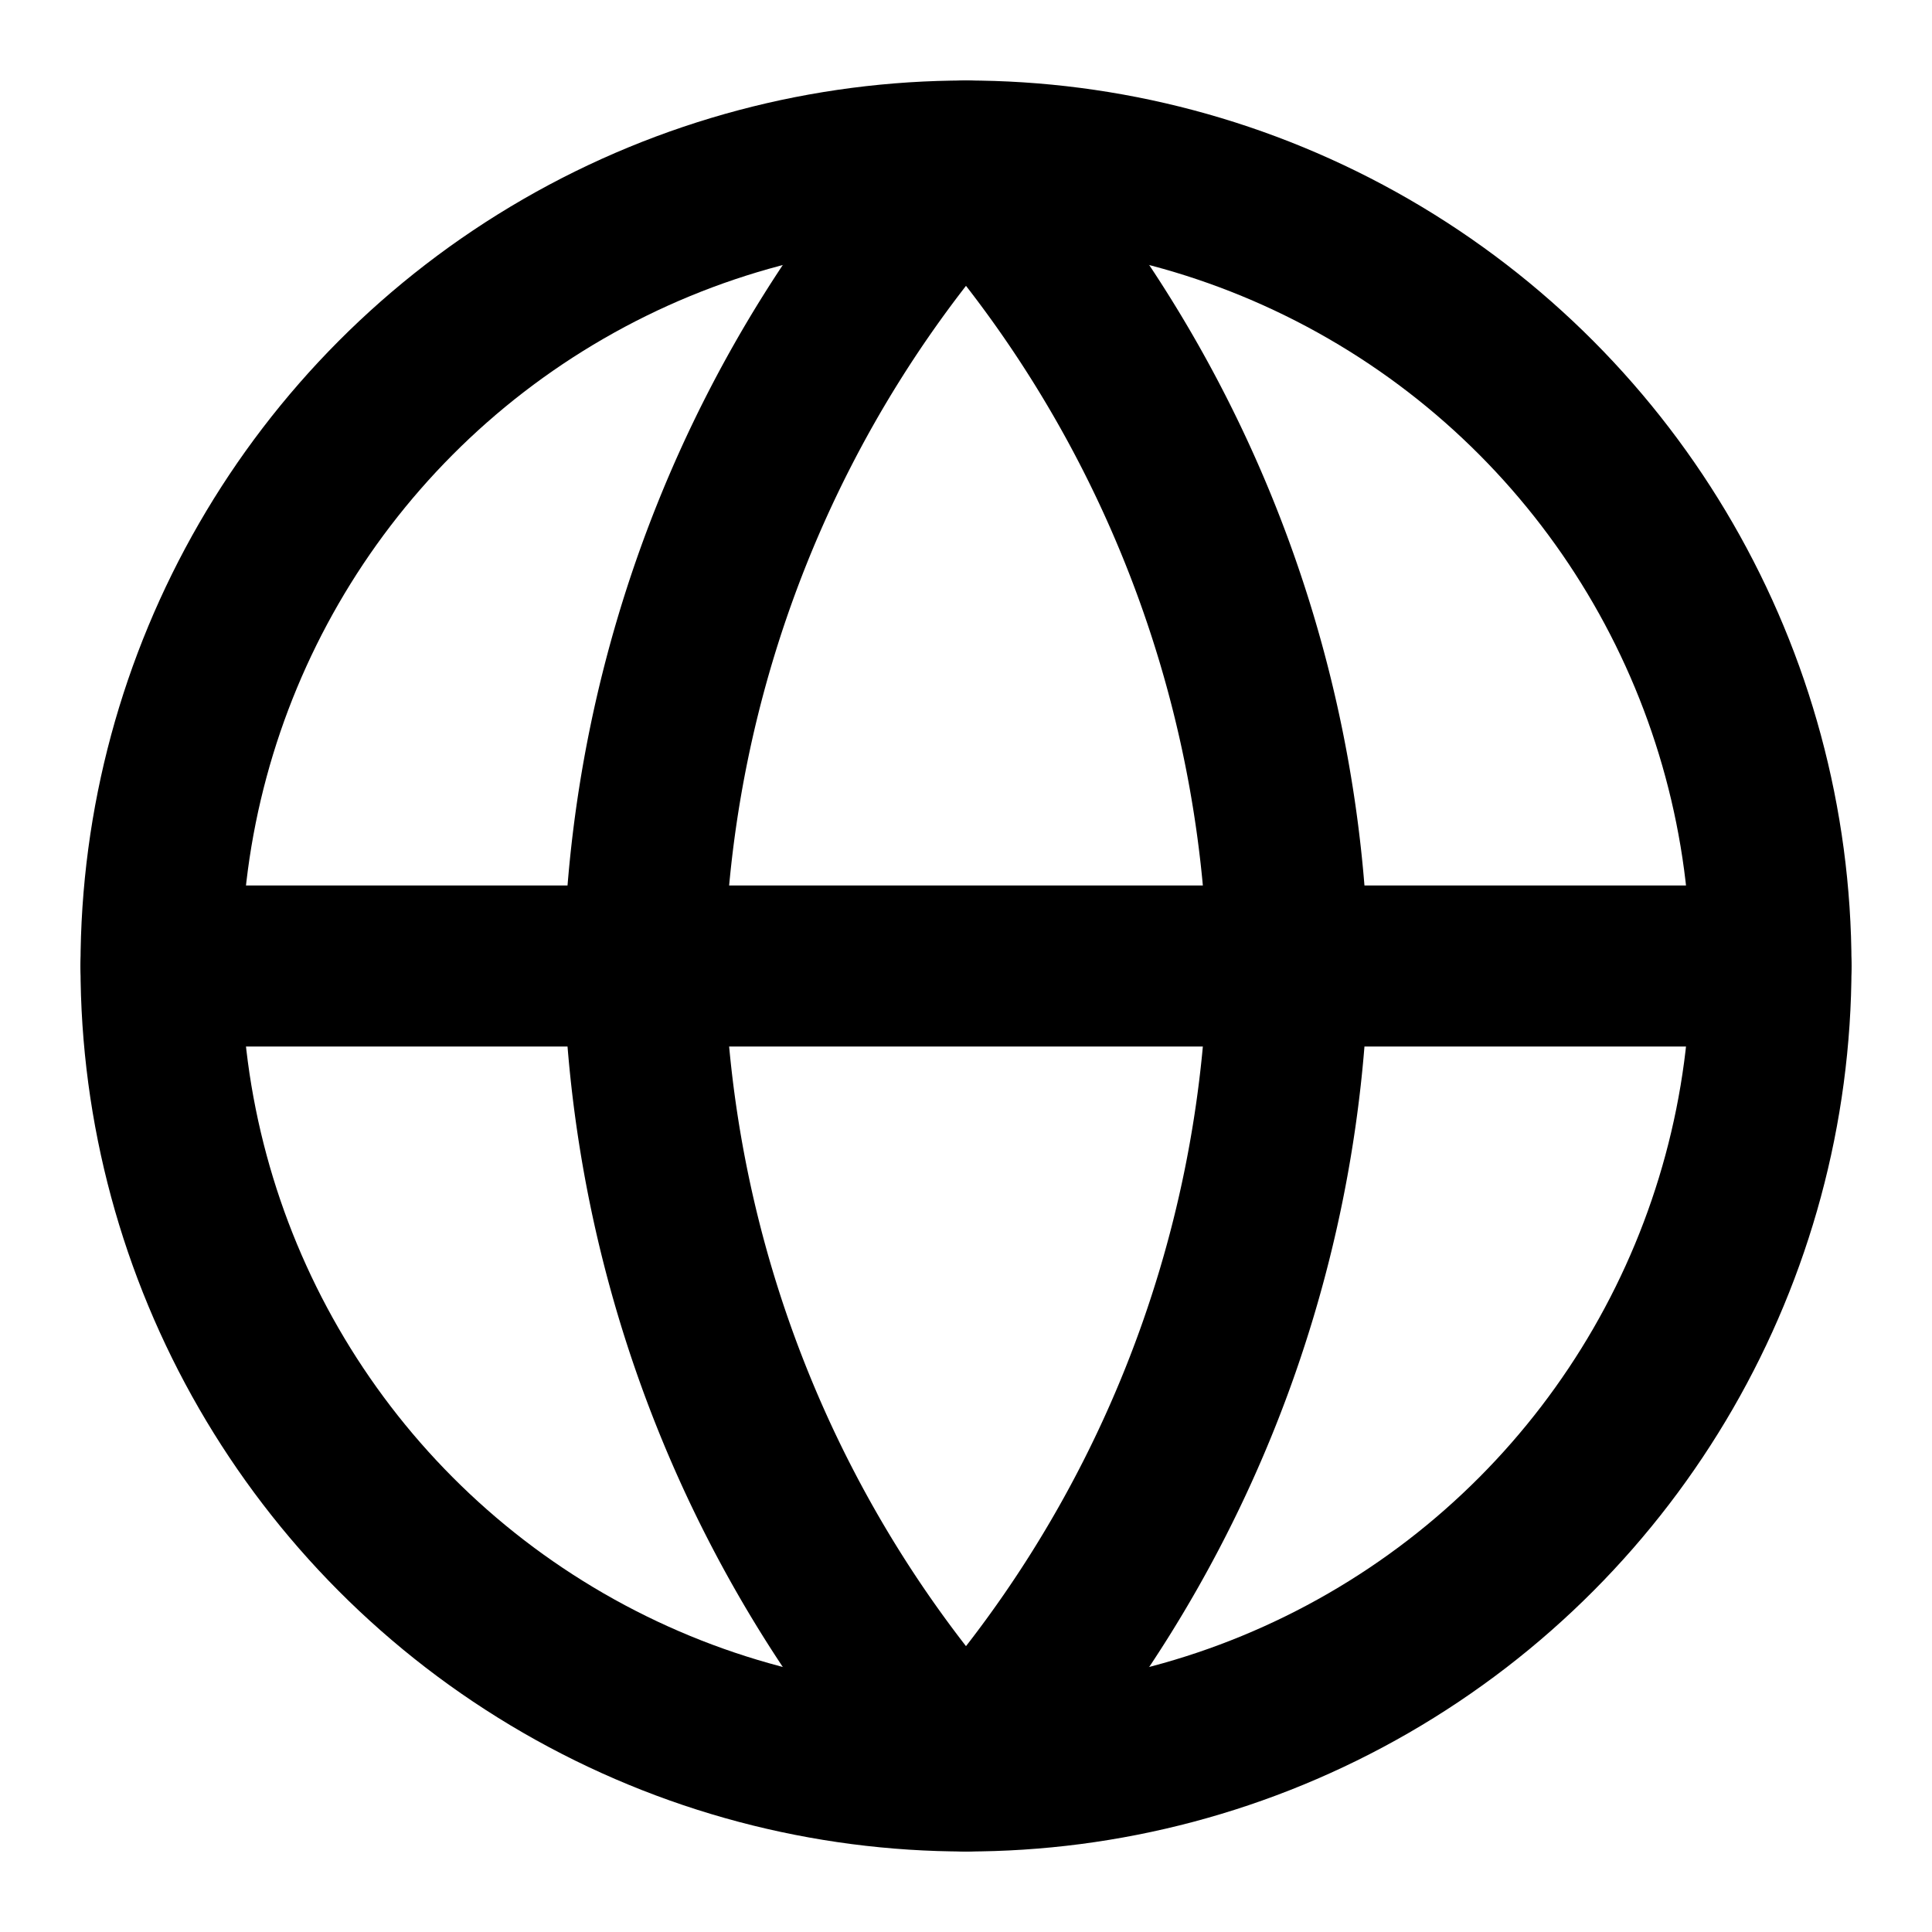
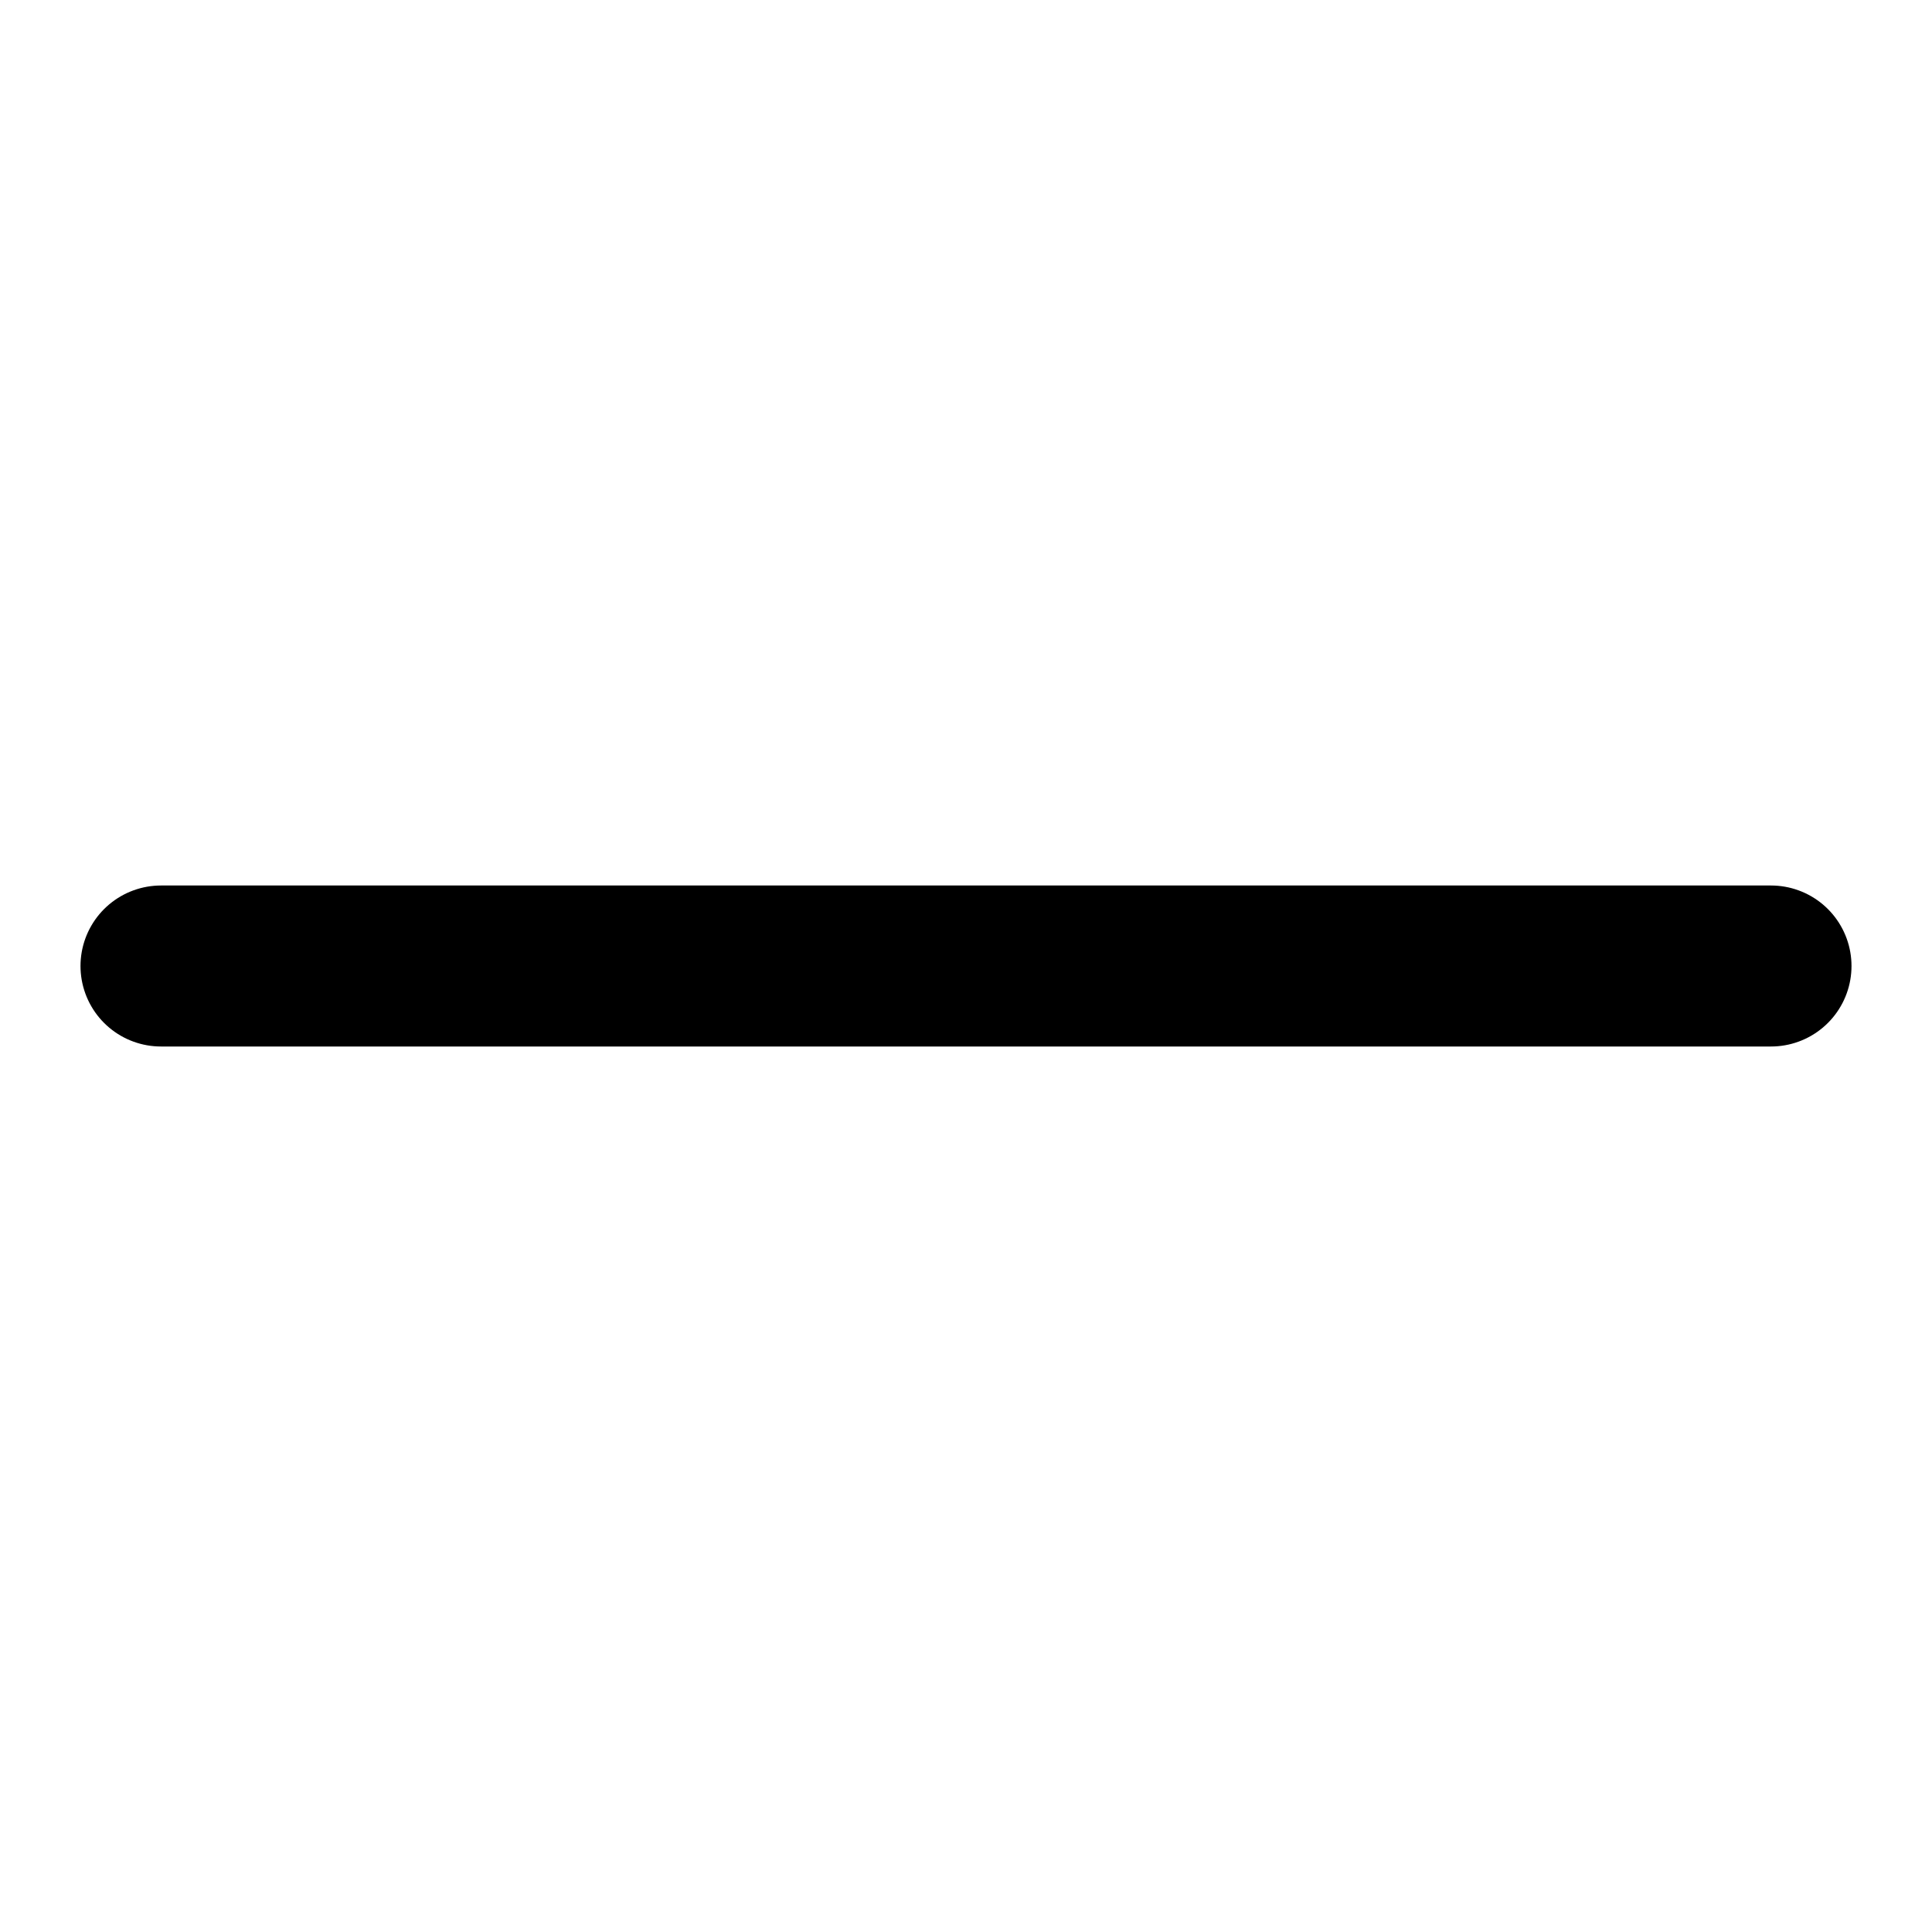
<svg xmlns="http://www.w3.org/2000/svg" width="24" height="24" viewBox="0 0 24 24" fill="none" stroke="currentcolor" stroke-width="2" stroke-linecap="round" stroke-linejoin="round">
-   <circle cx="12" cy="12" r="10" />
  <line x1="2" x2="22" y1="12" y2="12" />
-   <path d="M12 2a15.3 15.3.0 014 10 15.3 15.3.0 01-4 10A15.3 15.3.0 018 12a15.3 15.3.0 014-10z" />
</svg>